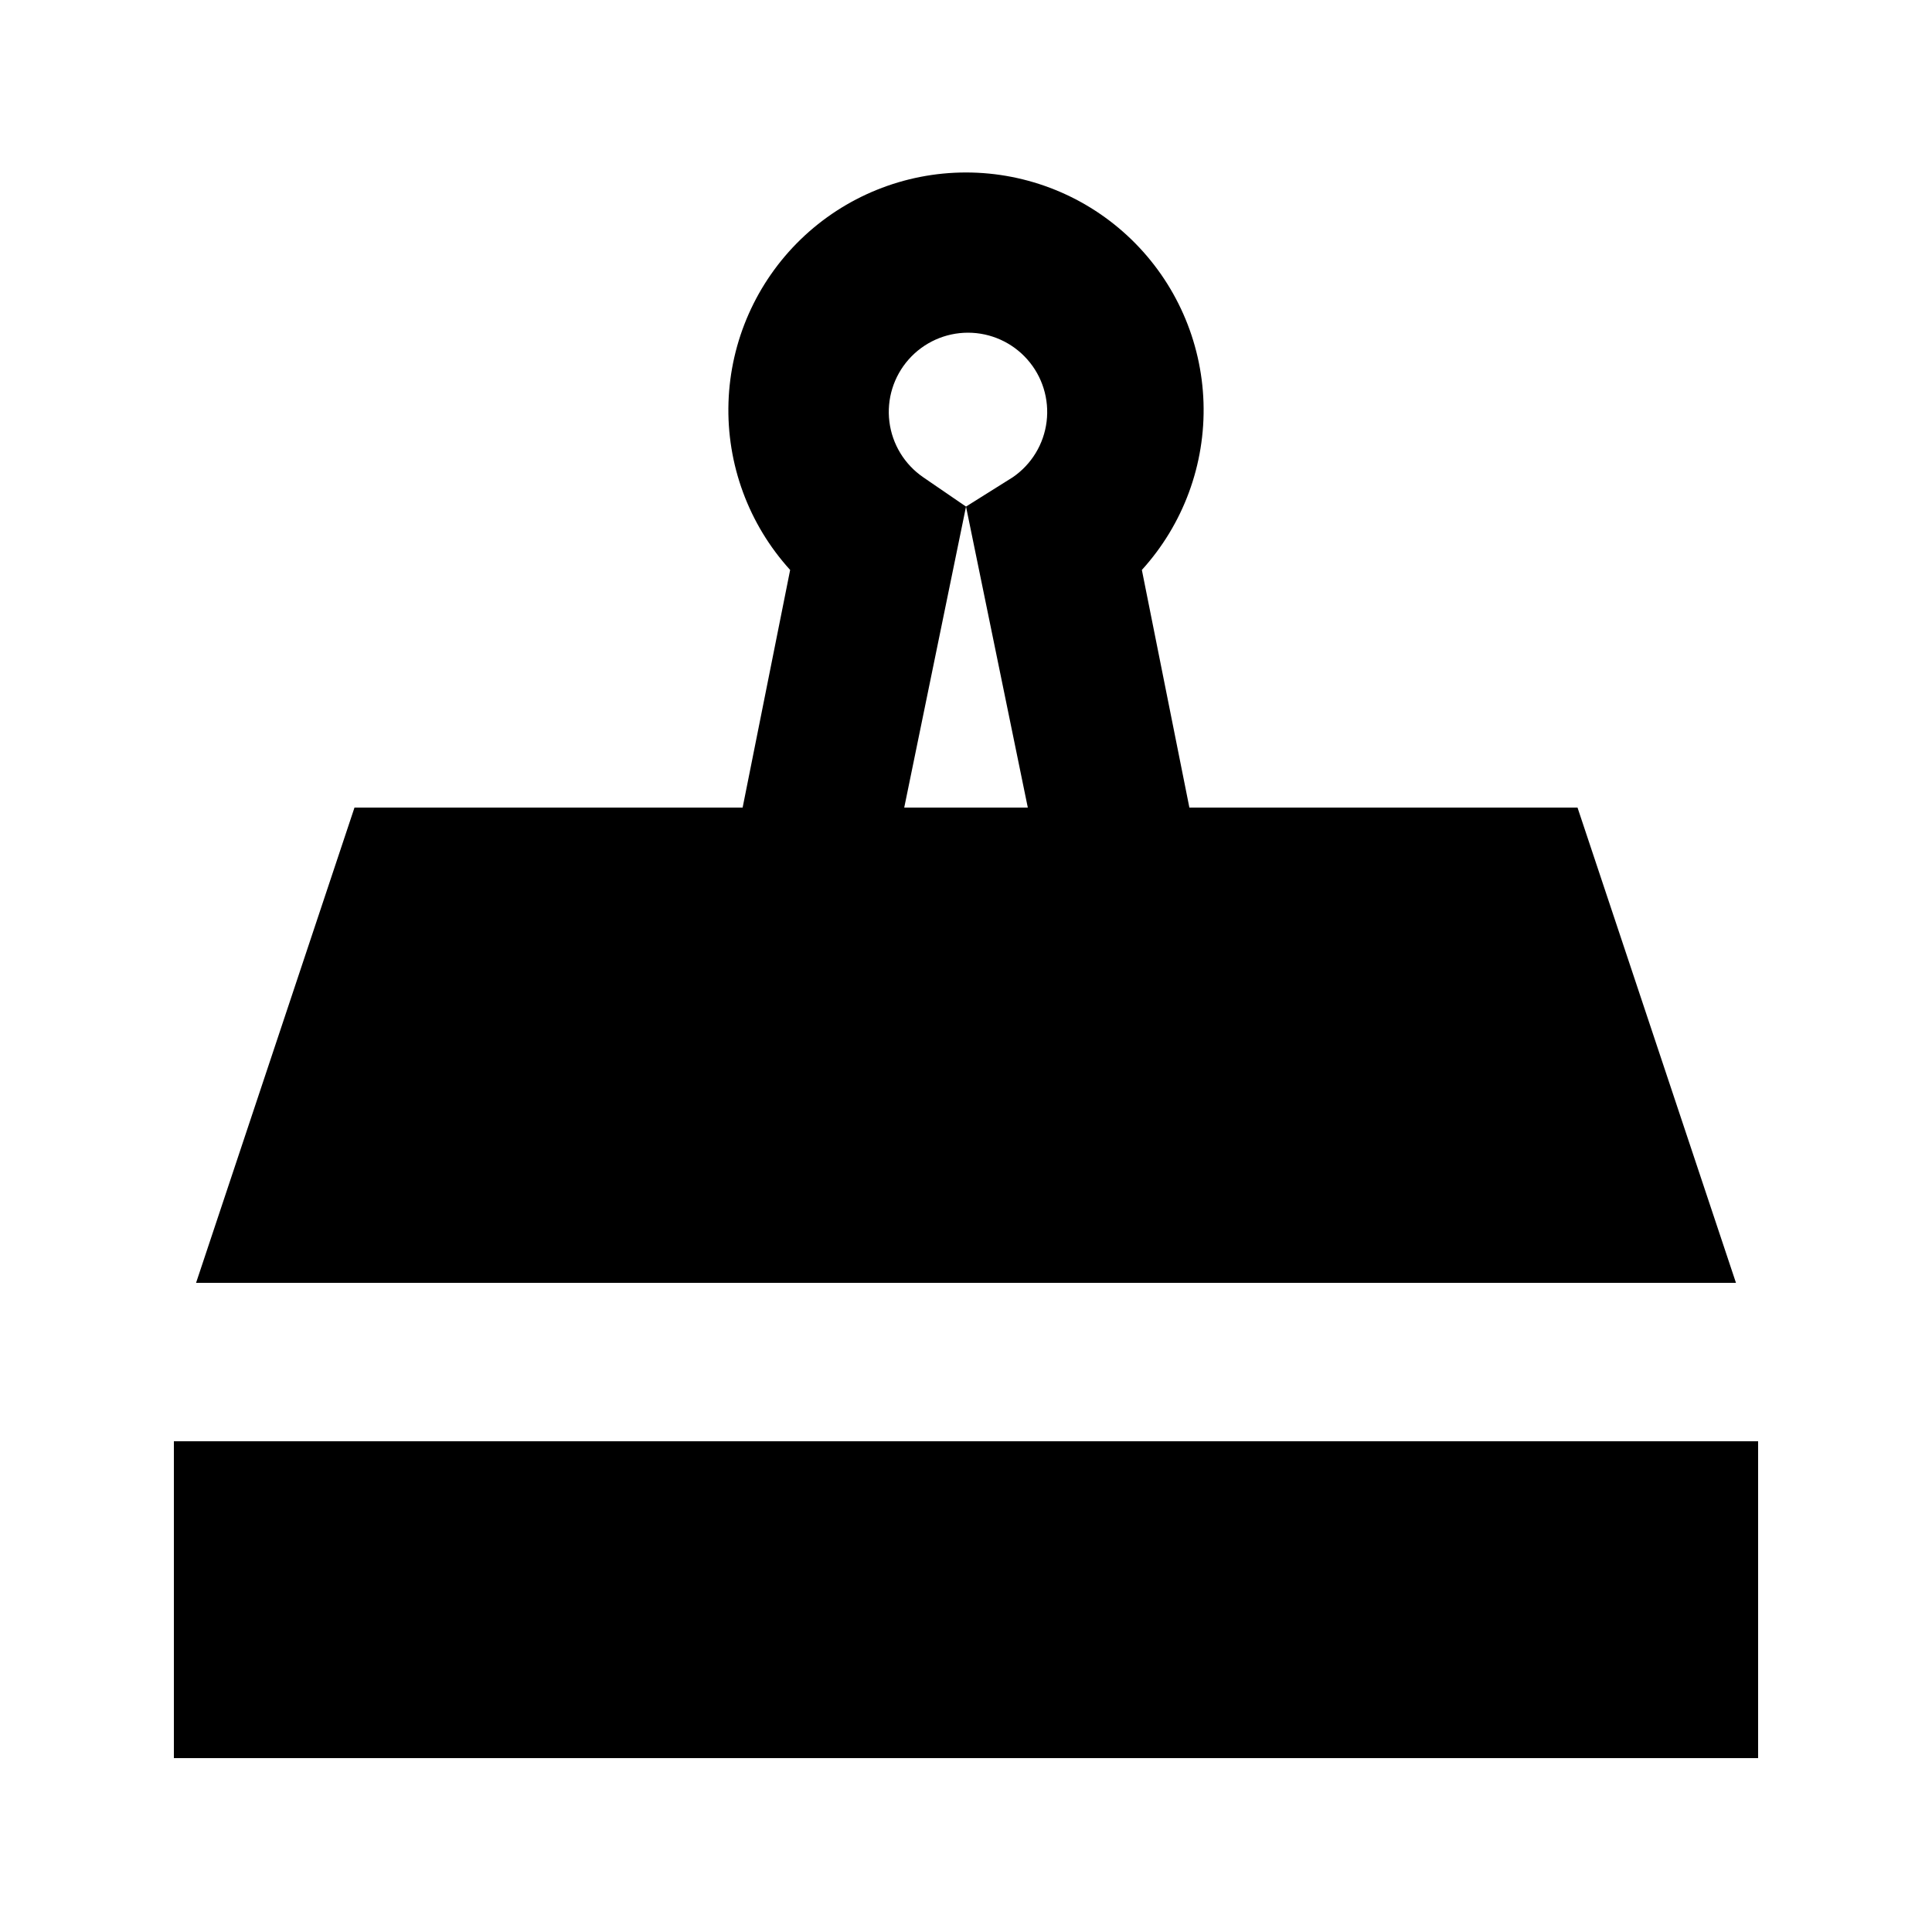
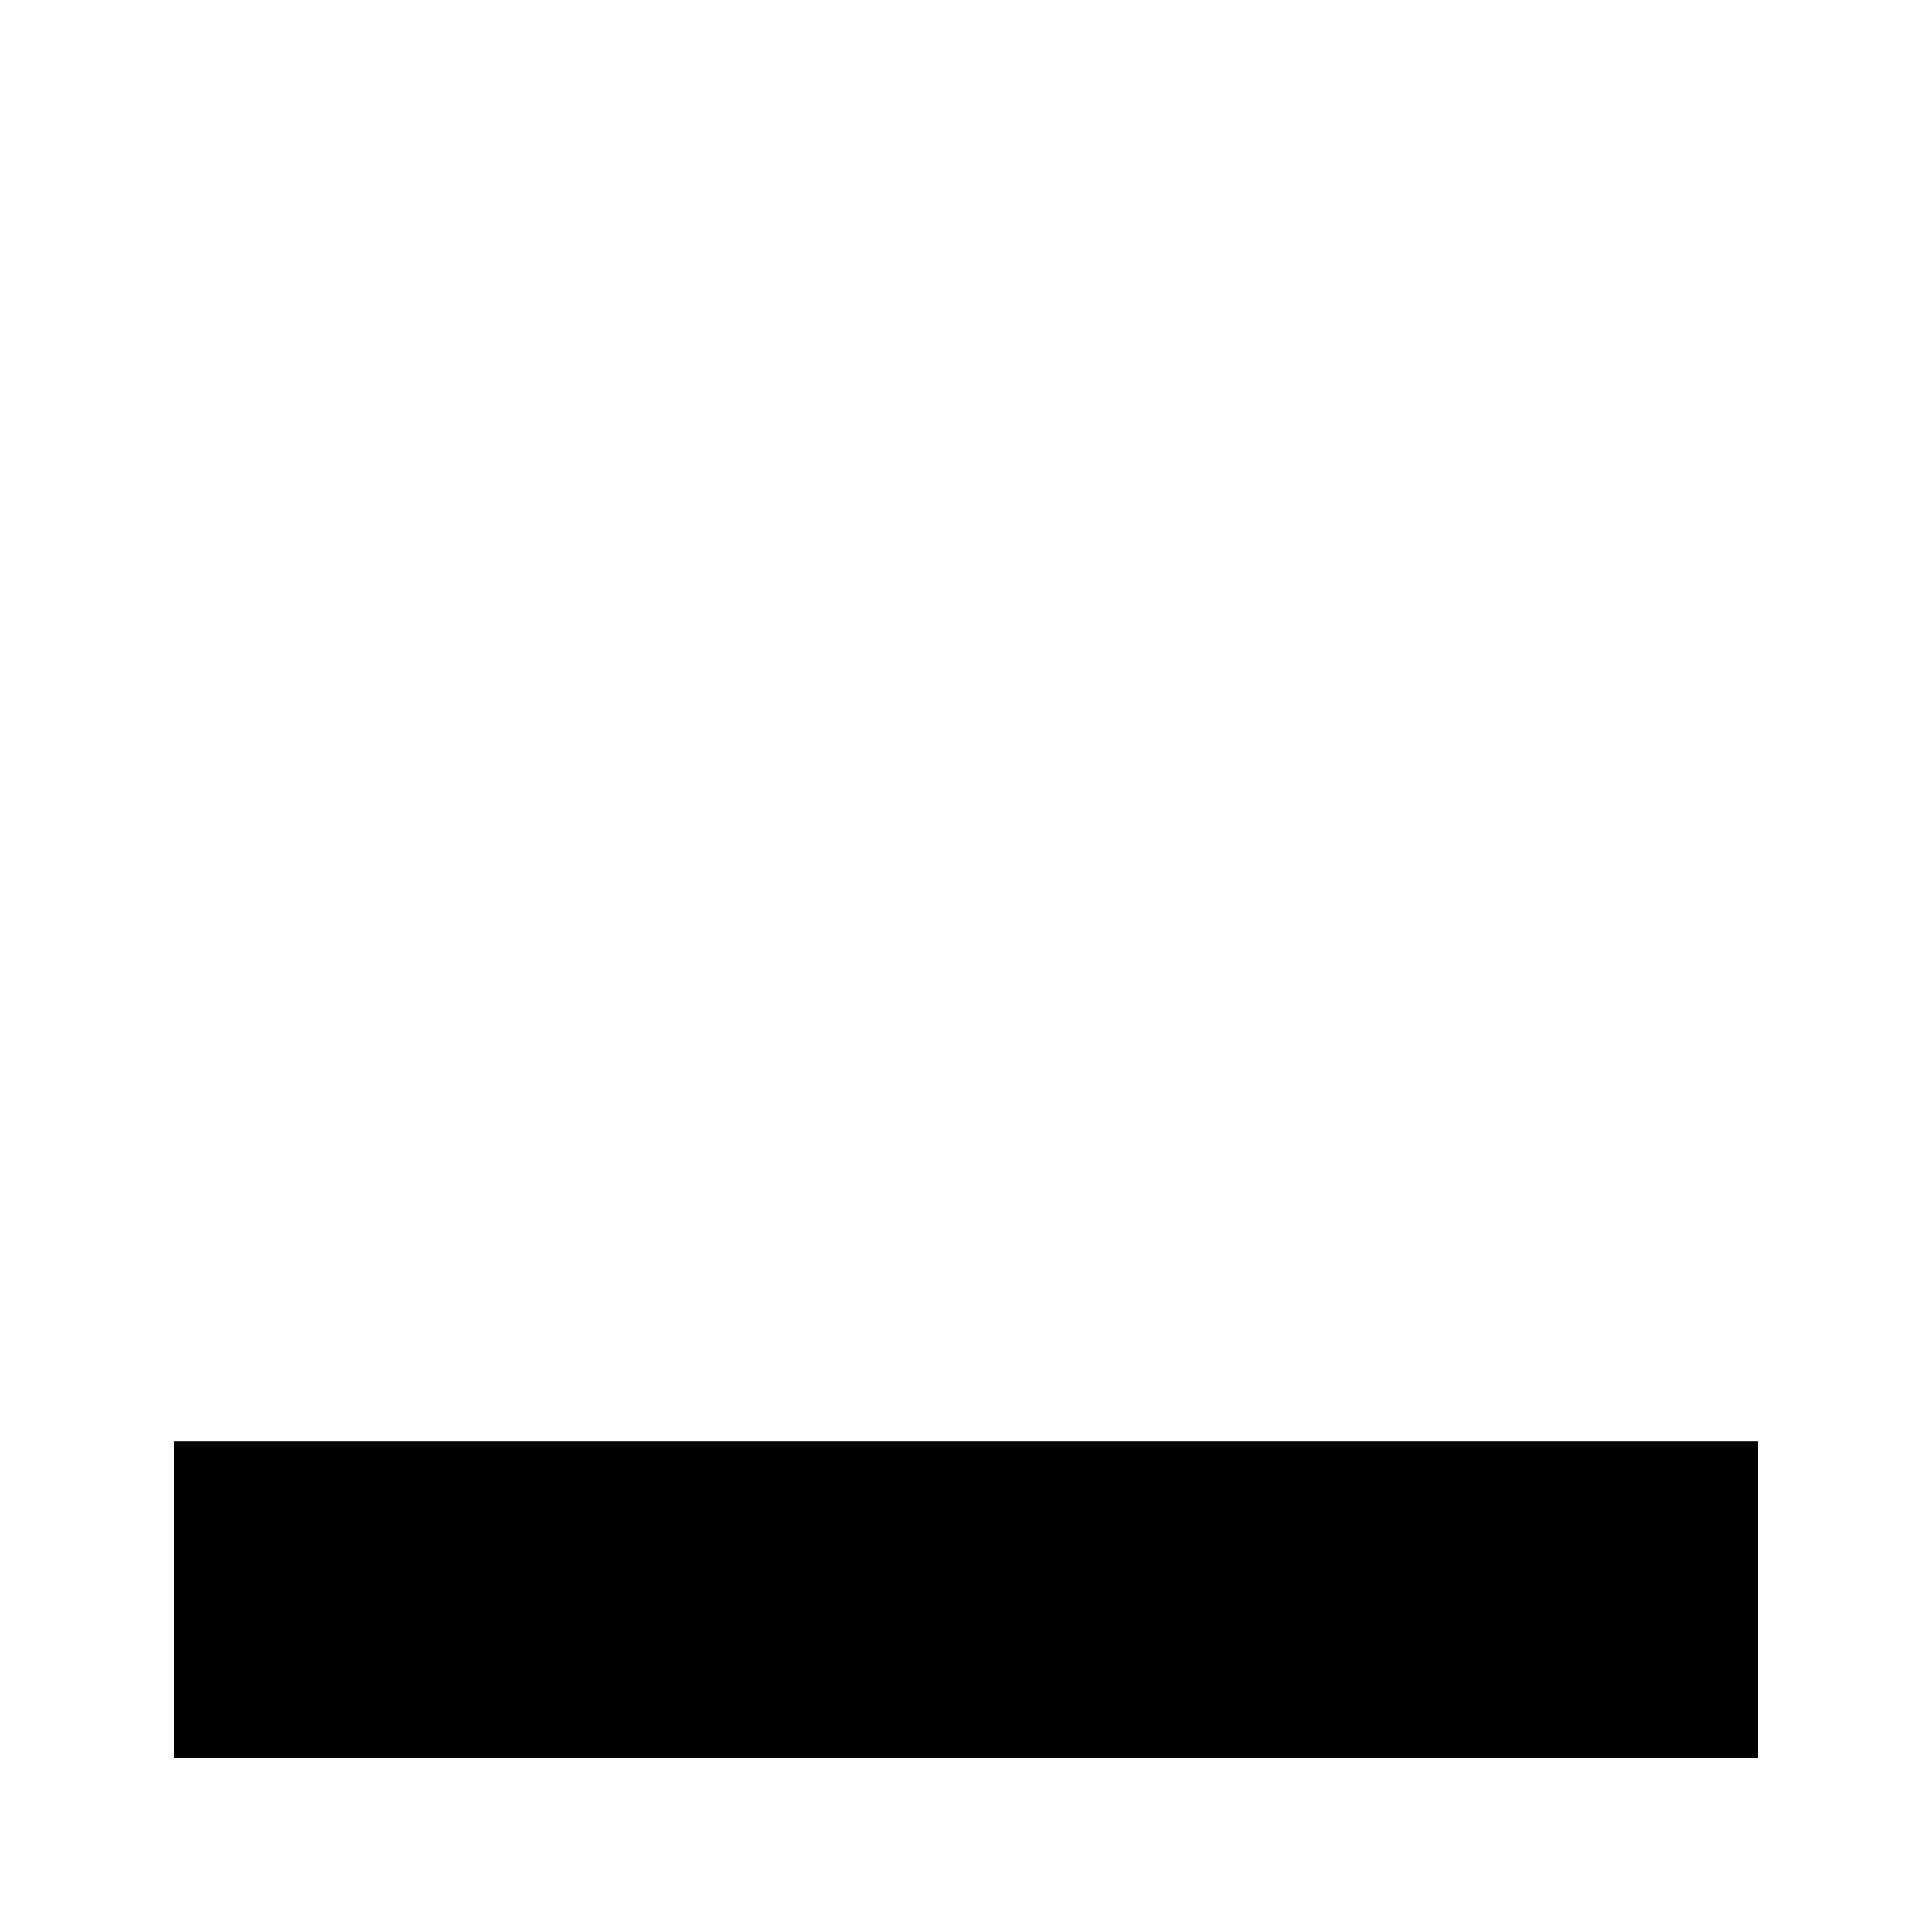
<svg xmlns="http://www.w3.org/2000/svg" fill="#000000" width="800px" height="800px" version="1.1" viewBox="144 144 512 512">
  <g>
-     <path d="m562.06 358.02h-102.86l-12.594-62.977h-0.004c11-12.105 16.859-28.012 16.34-44.359-0.52-16.348-7.379-31.852-19.125-43.234-11.746-11.379-27.461-17.742-43.816-17.742s-32.07 6.363-43.82 17.742c-11.746 11.383-18.605 26.887-19.125 43.234-0.52 16.348 5.34 32.254 16.34 44.359l-12.594 62.977h-102.86l-41.984 125.95 408.09-0.004zm-145.68 0h-32.75l16.375-79.77-11.336-7.766v-0.004c-4.965-3.398-8.234-8.766-8.973-14.738-0.742-5.973 1.117-11.973 5.102-16.48 3.984-4.512 9.715-7.094 15.73-7.094 6.016 0 11.746 2.582 15.73 7.094 3.984 4.508 5.844 10.508 5.102 16.48-0.738 5.973-4.008 11.34-8.973 14.738l-12.383 7.769z" />
    <path d="m190.08 525.95h419.84v83.969h-419.84z" />
  </g>
</svg>